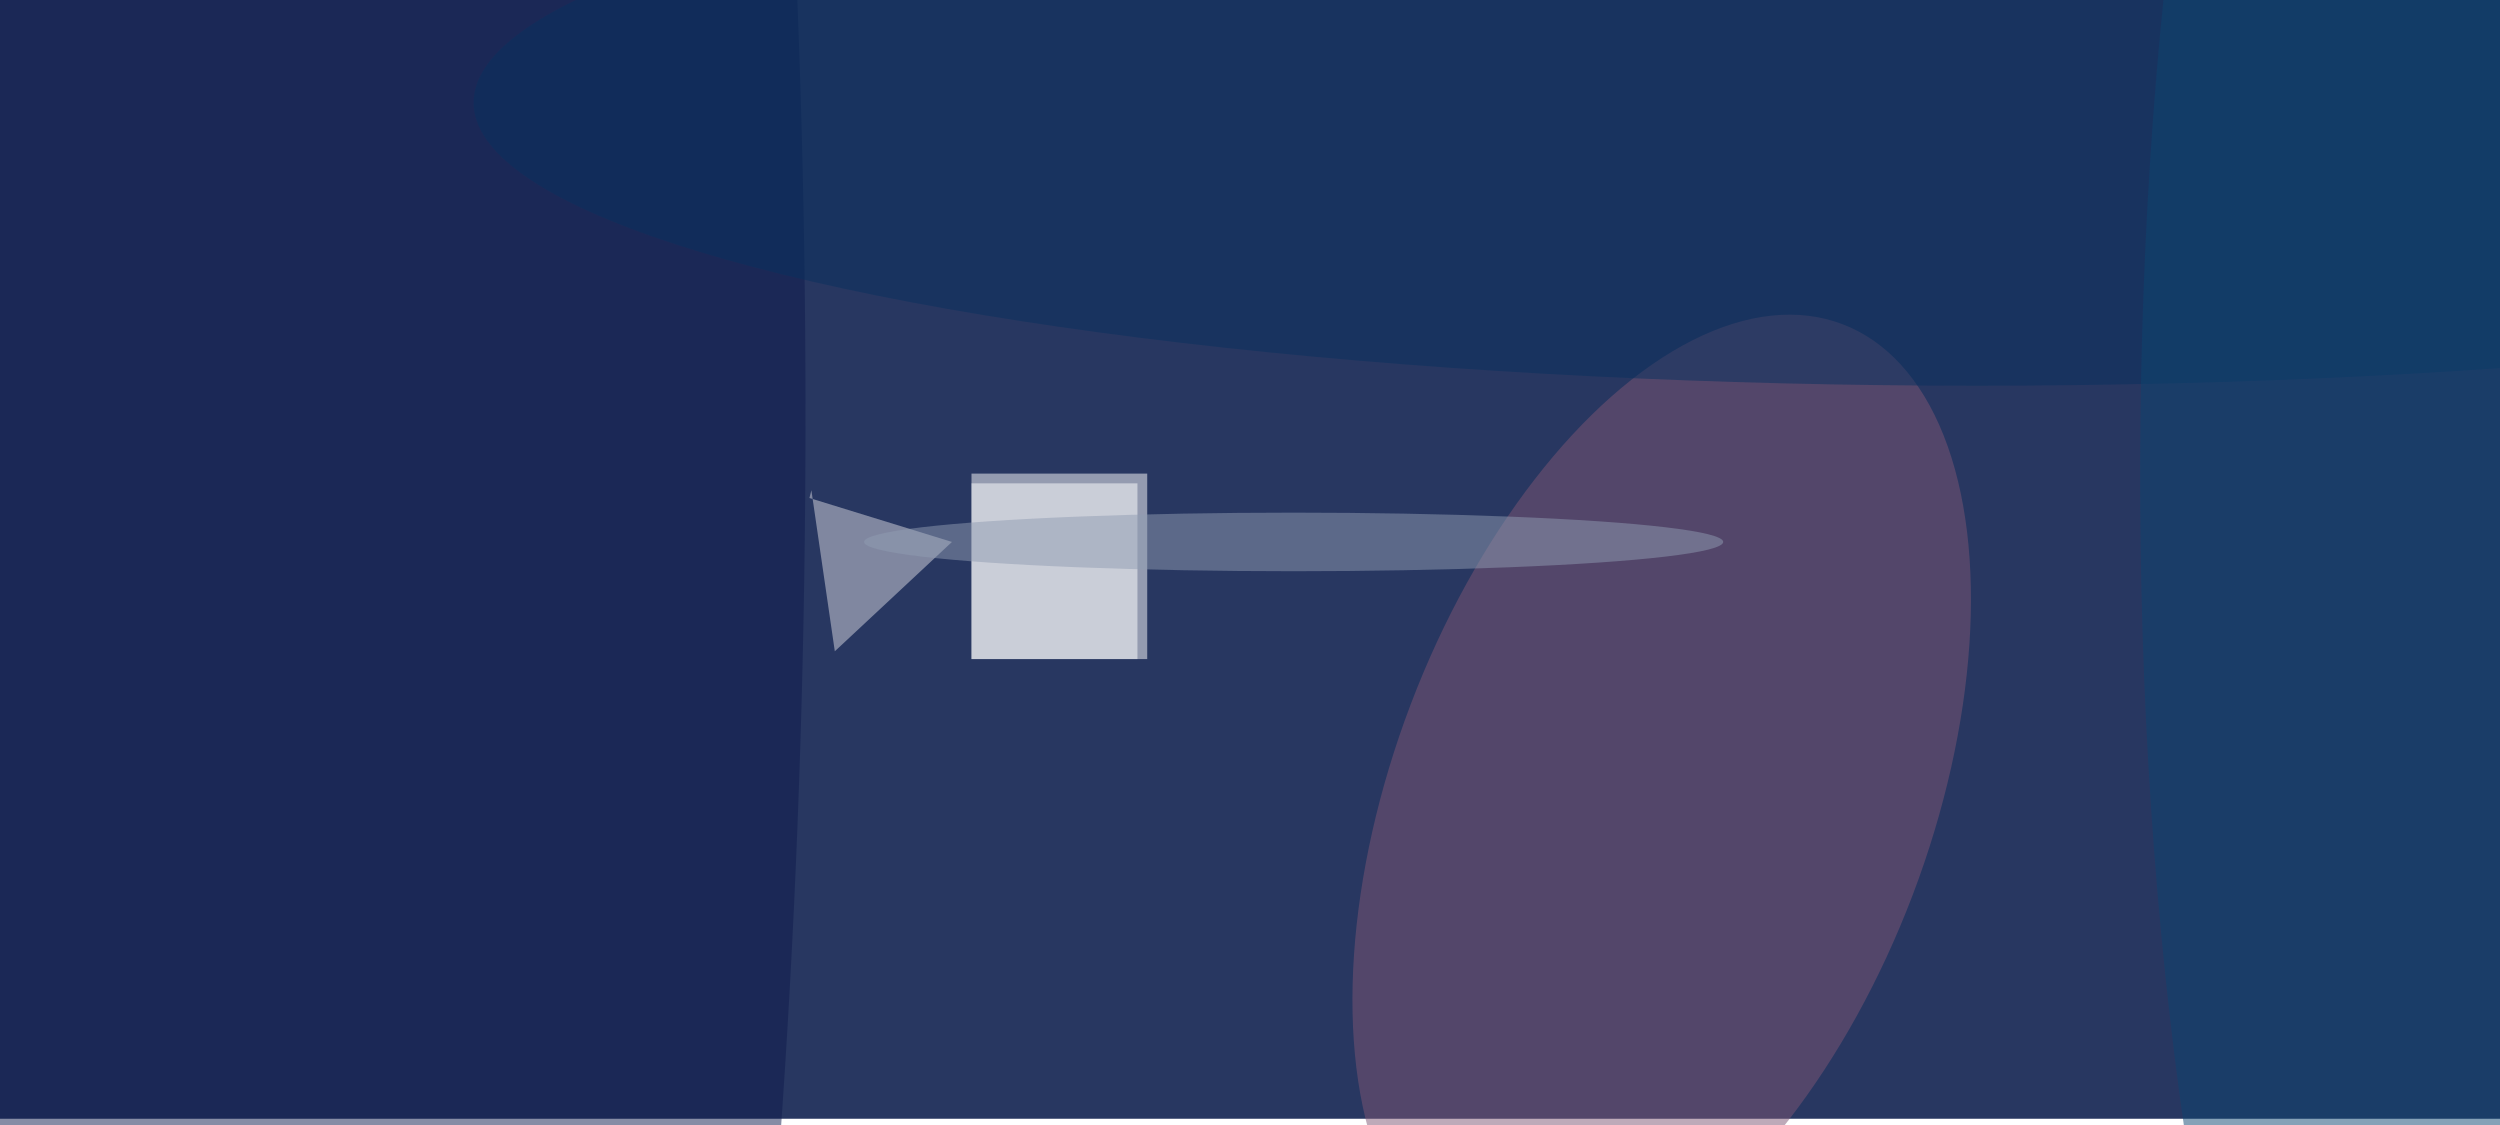
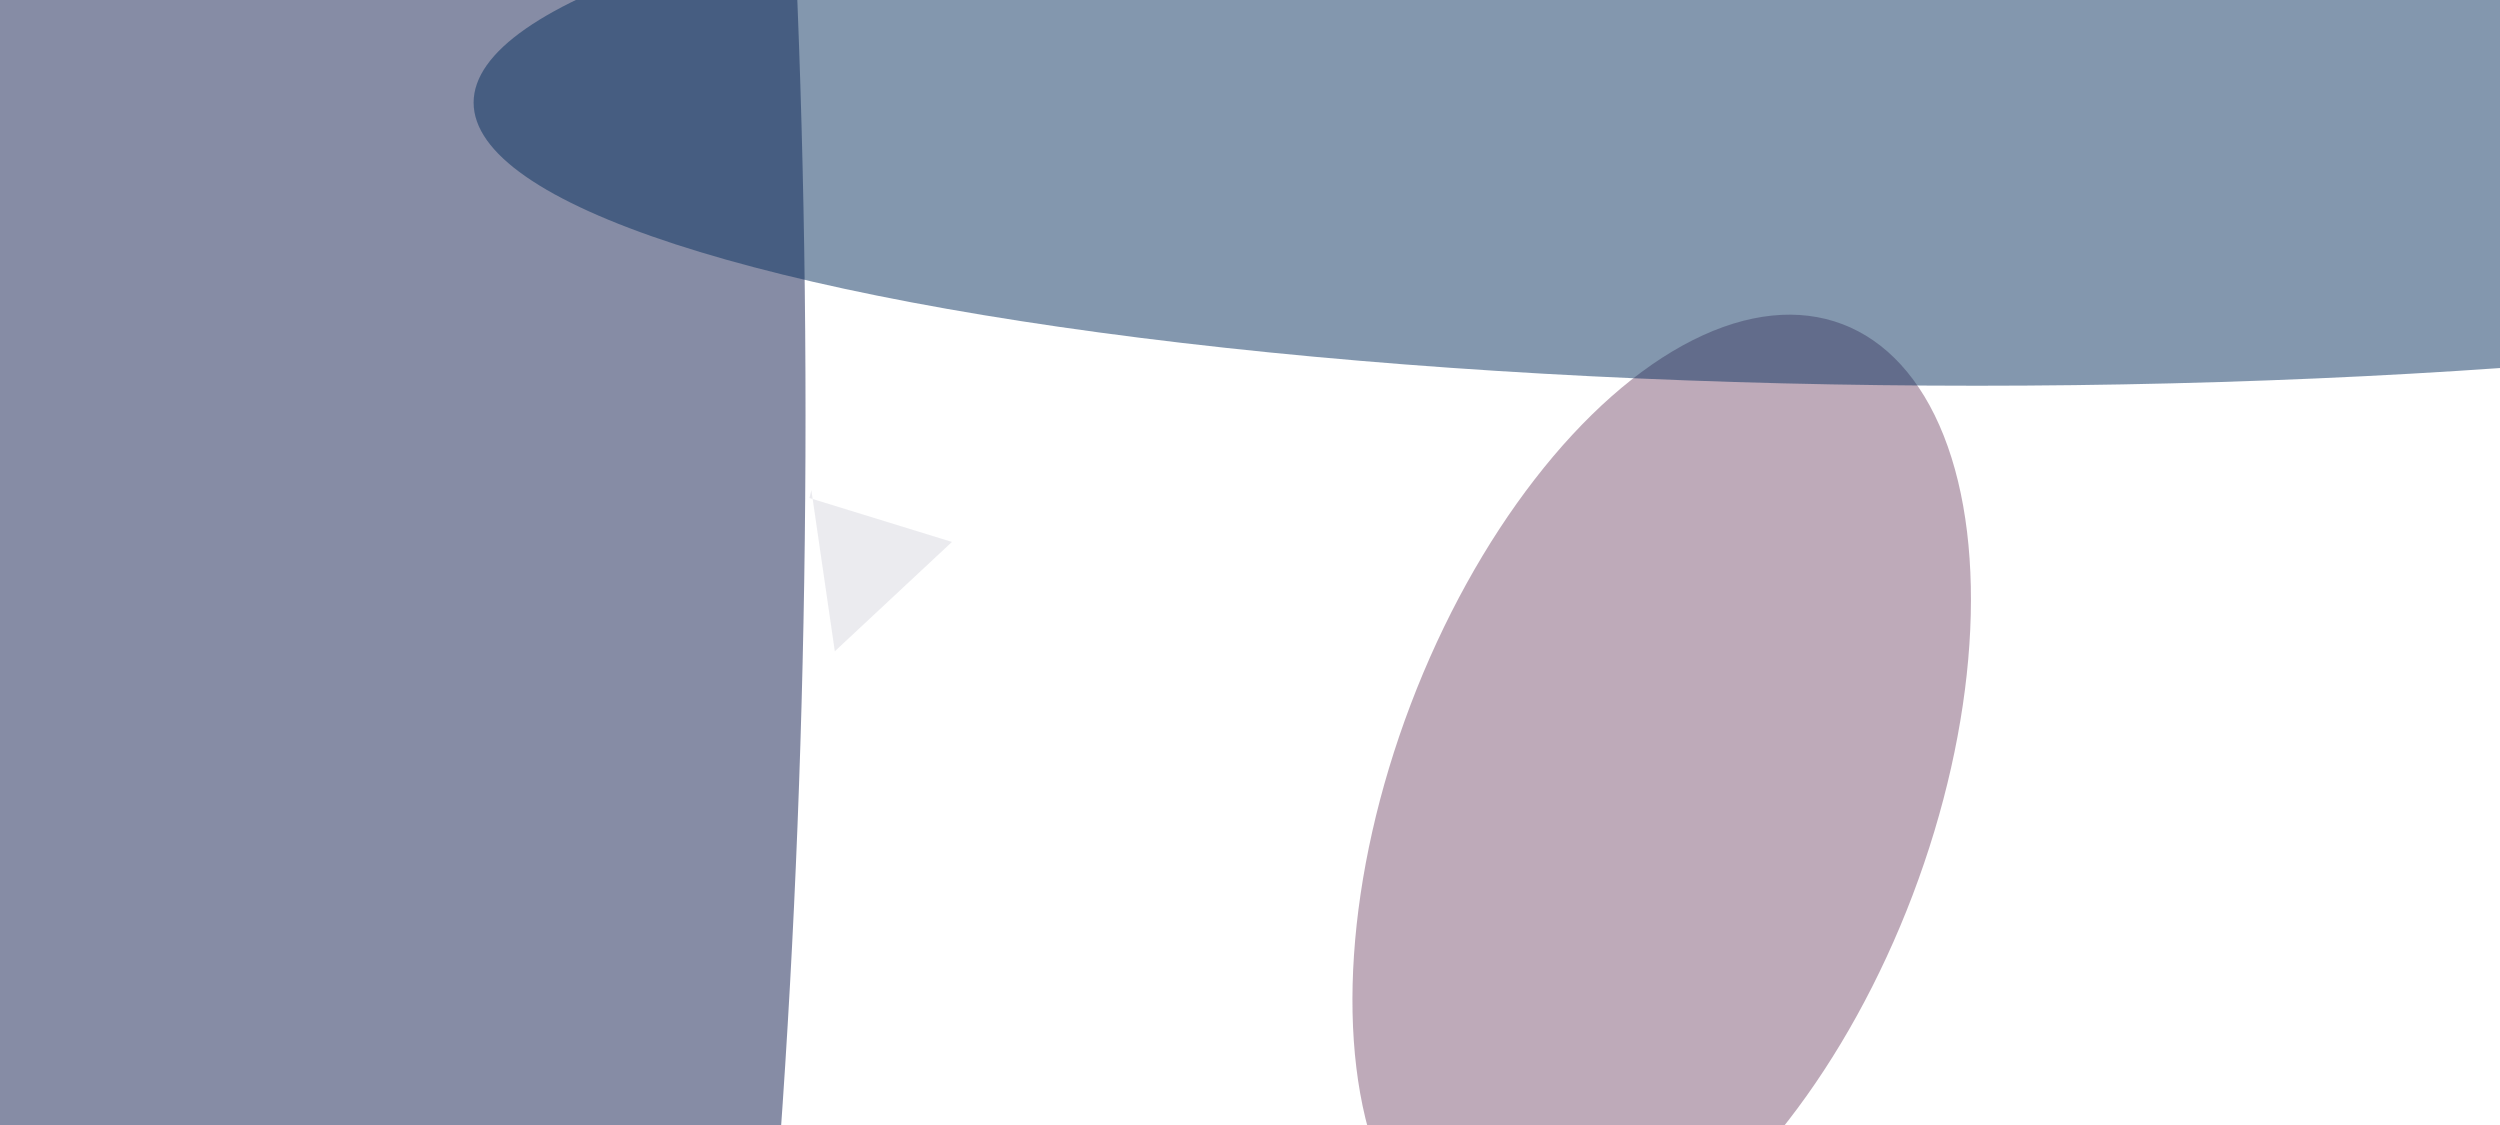
<svg xmlns="http://www.w3.org/2000/svg" preserveAspectRatio="xMidYMid slice" viewBox="0 0 400 180">
  <filter id="b">
    <feGaussianBlur stdDeviation="12" />
  </filter>
-   <path fill="#283761" d="M0 0h400v179H0z" />
  <g filter="url(#b)" transform="translate(.8 .8) scale(1.562)" fill-opacity=".5">
    <path fill="#fff" d="M99 48h18v19H99z" />
    <ellipse fill="#7f5774" rx="1" ry="1" transform="matrix(25.707 9.769 -18.51 48.709 169.7 81.4)" />
    <ellipse fill="#0f1b4d" cx="22" cy="42" rx="60" ry="255" />
    <path fill="#fff" d="M99 49h17v18H99z" />
    <path fill="#d8d8e1" d="M82.6 49.7L85 66.2 97 55l-14.6-4.5z" />
-     <ellipse fill="#919db3" cx="132" cy="55" rx="44" ry="3" />
    <ellipse fill="#09315f" cx="202" cy="10" rx="154" ry="29" />
-     <ellipse fill="#0d4571" rx="1" ry="1" transform="matrix(.762 137.481 -36.281 .201 255 51)" />
  </g>
</svg>